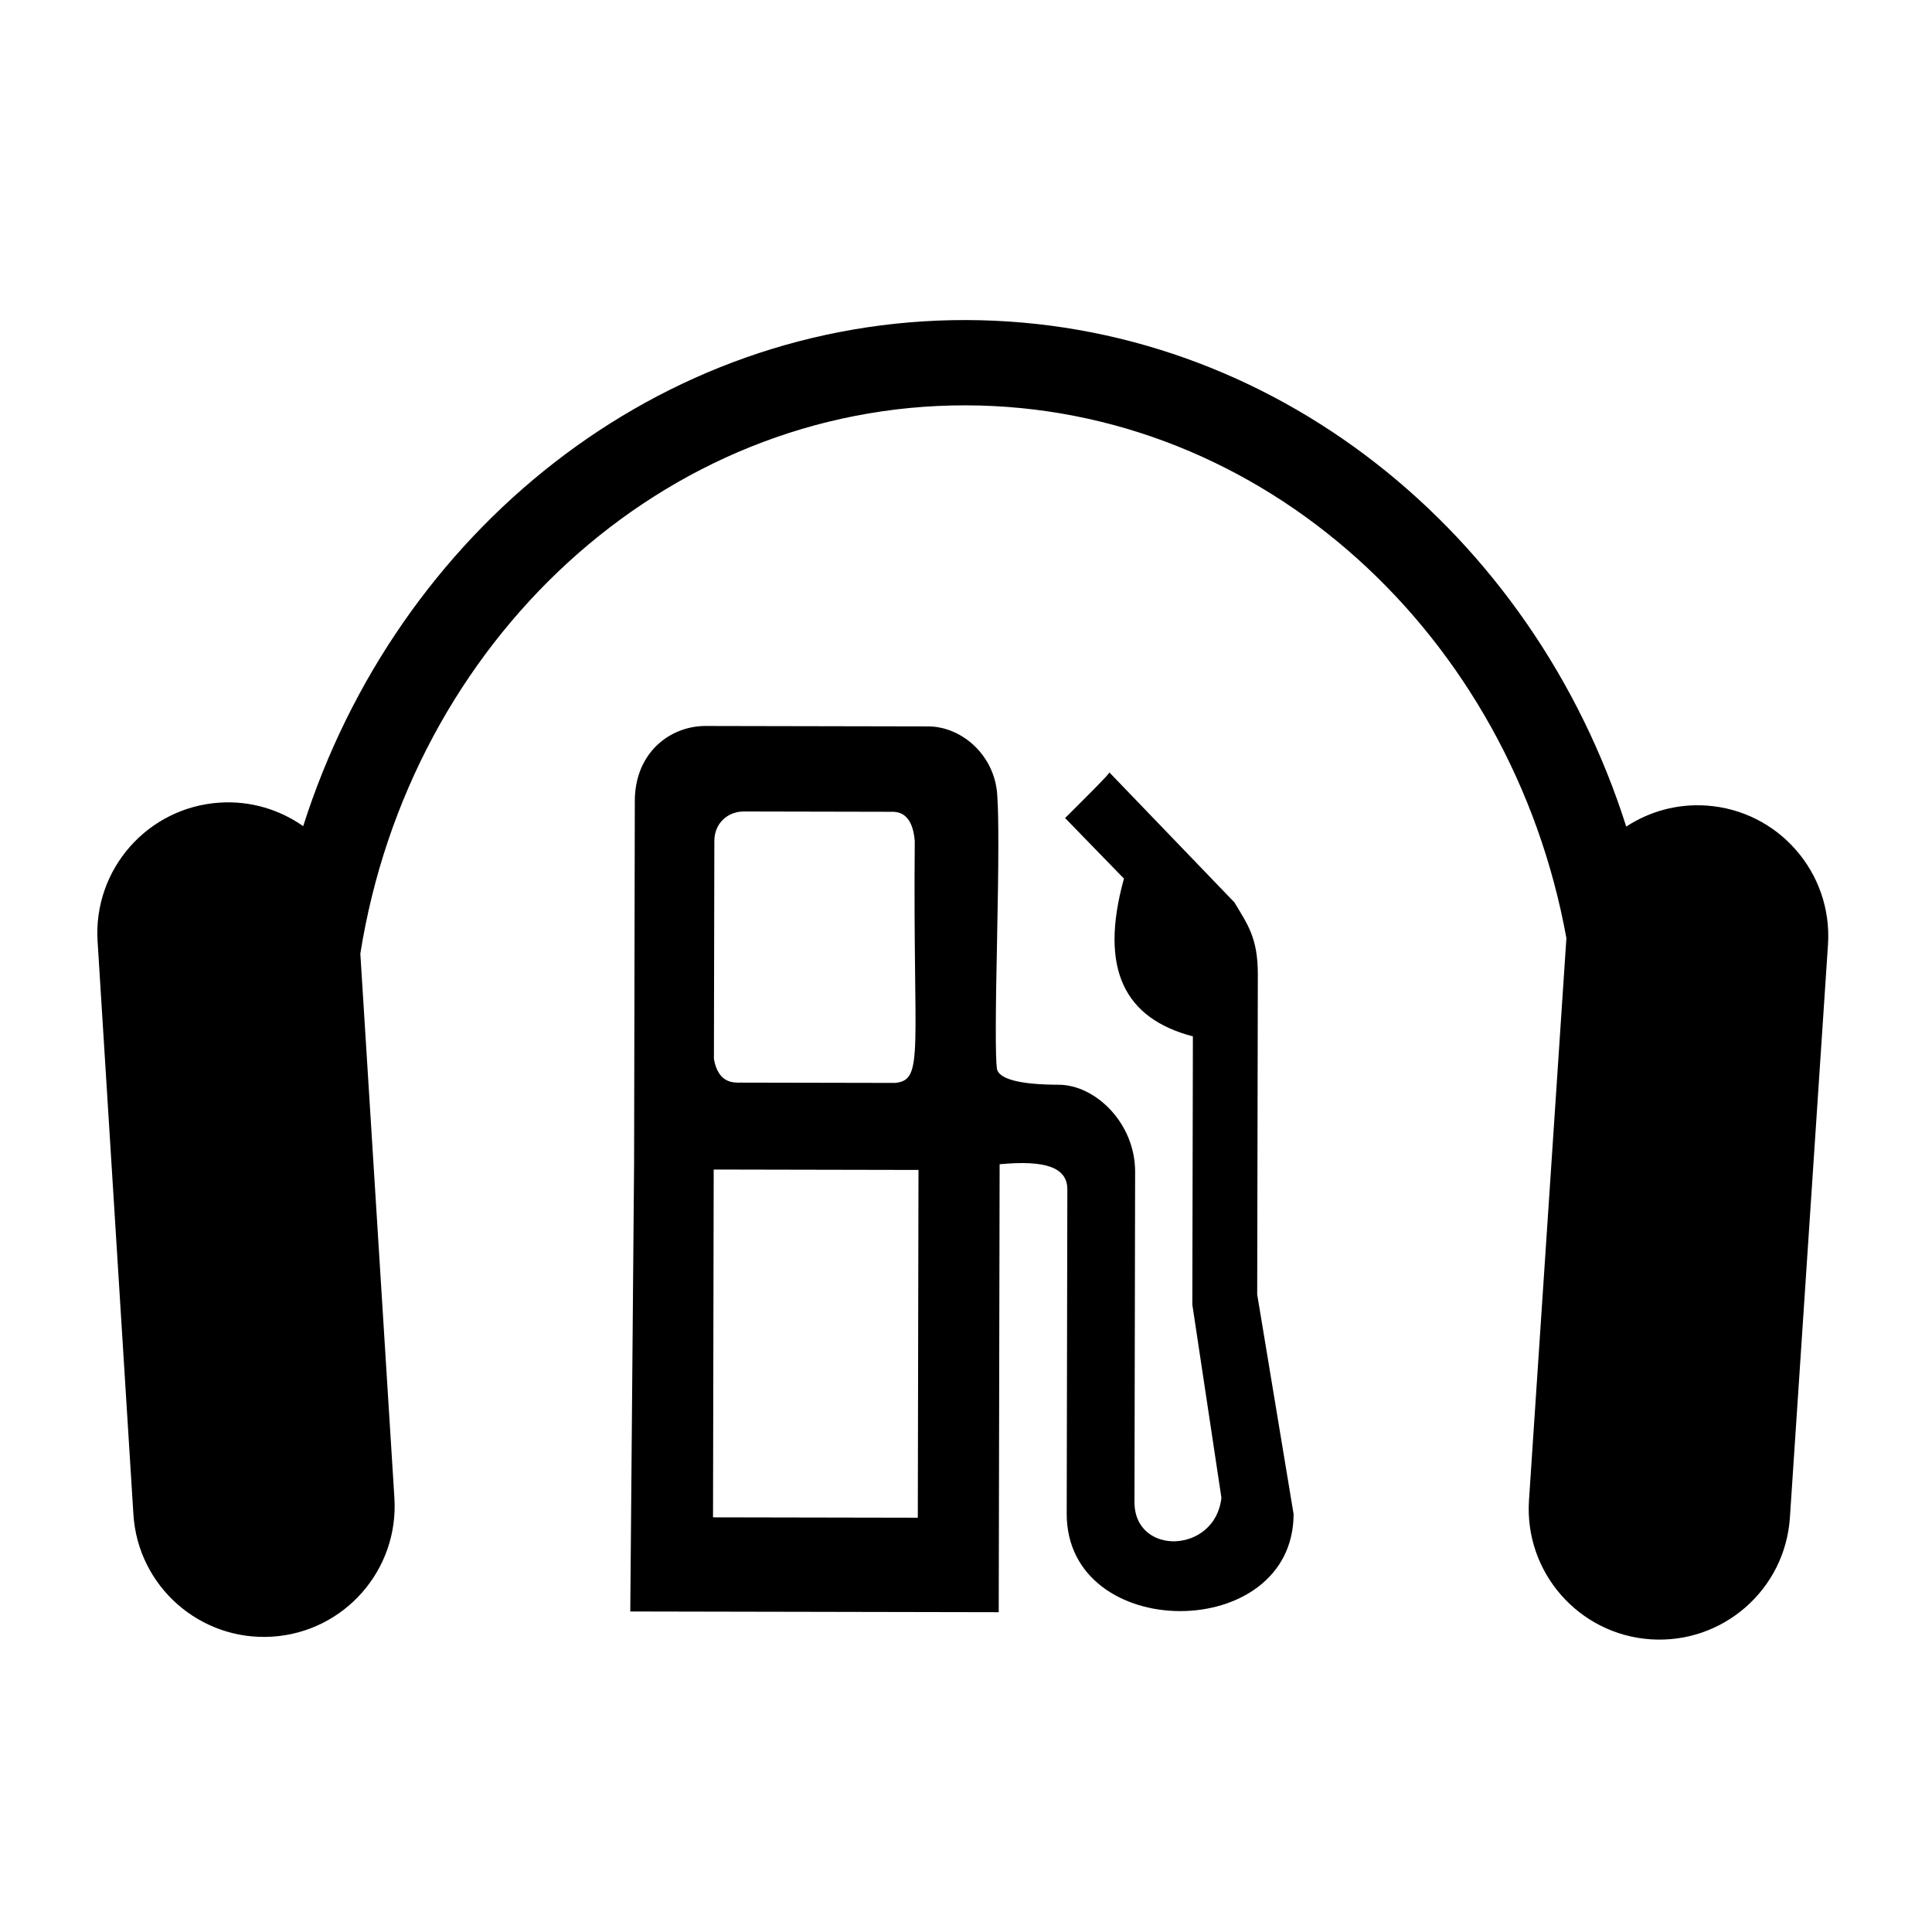
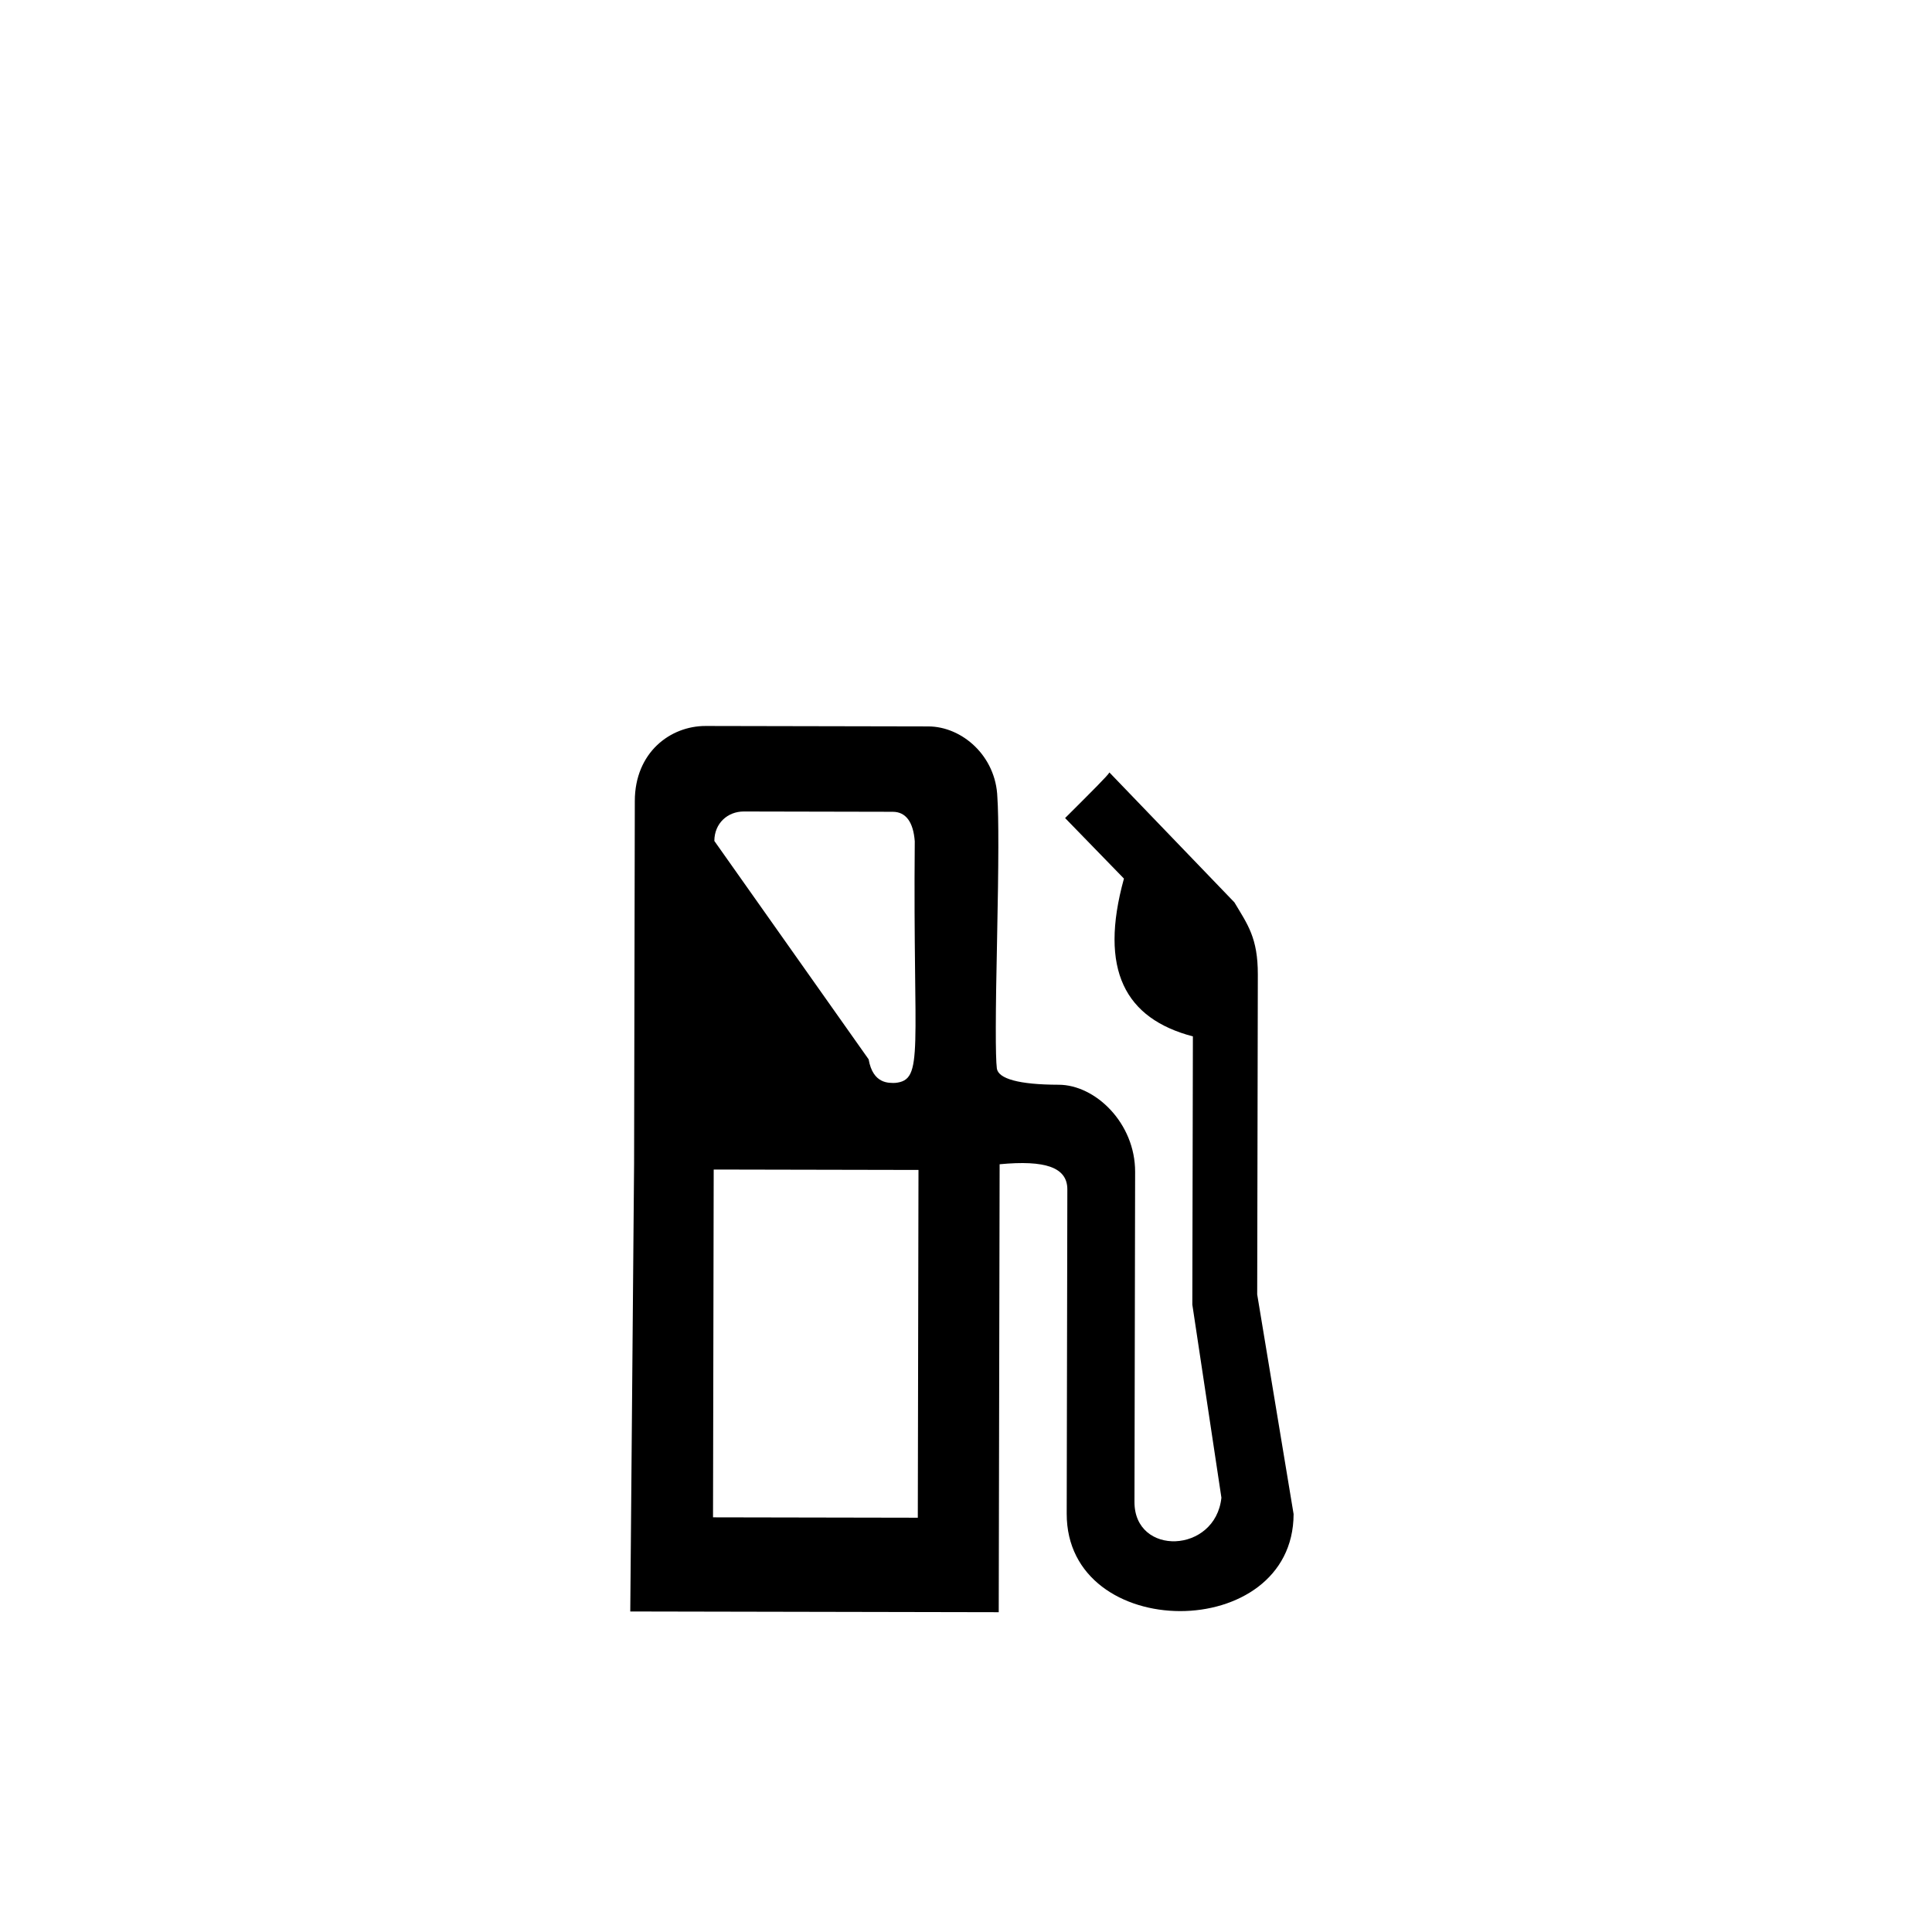
<svg xmlns="http://www.w3.org/2000/svg" fill="#000000" width="800px" height="800px" version="1.1" viewBox="144 144 512 512">
  <g>
-     <path d="m596.16 357.48c-7.793-0.523-15.129 1.613-21.191 5.57-24.695-77.816-93.723-134.07-174.96-134.23-81.445-0.16-150.84 56.109-175.66 134.12-6.219-4.367-13.898-6.758-22.07-6.238-19.098 1.199-33.613 17.648-32.418 36.75l9.492 151.86c1.195 19.105 17.652 33.609 36.746 32.422 19.105-1.188 33.613-17.648 32.422-36.742l-9.027-144.27c13.098-82.508 80.117-145.46 160.48-145.3 78.824 0.156 144.58 60.973 159.14 141.2l-9.914 148.95c-1.27 19.086 13.184 35.598 32.27 36.867 19.098 1.266 35.609-13.176 36.875-32.27l10.09-151.82c1.262-19.09-13.176-35.602-32.273-36.871z" />
-     <path d="m477.17 487.03 0.168-84.746c0.02-9.766-2.711-13.281-6.207-19.148l-33.125-34.43c-0.395 0.781-4.309 4.676-11.742 12.086l15.594 16.043c-6.688 24.199 0.312 37.102 18.27 41.82l-0.148 71.074 7.707 51.176c-1.586 14.836-23.07 15.566-23.039 1.125l0.172-87.477c0.023-12.898-10.5-23.062-20.262-23.086-10.543-0.02-16.008-1.594-16.383-4.324-0.387-3.129-0.367-14.445 0.066-34.363 0.418-19.914 0.441-32.414 0.074-37.492-0.367-10.934-9.34-18.766-18.32-18.781l-58.977-0.117c-9.371-0.02-18.762 6.992-18.785 19.887l-0.191 96.07-1.012 118.71 97.645 0.191 0.238-118.71c12.09-1.152 17.957 0.812 17.945 6.66l-0.168 85.93c-0.07 34.359 60.062 34.48 60.129 0.117zm-143.86-120.17c0.012-4.691 3.527-7.82 7.828-7.809l39.441 0.082c3.516 0.004 5.461 2.75 5.844 7.824-0.5 55.832 2.609 63.27-5.207 64.027l-41-0.082c-1.566 0.004-5.859 0.379-7.019-6.254zm53.918 179.35-54.27-0.102 0.18-92.172 54.27 0.109z" />
+     <path d="m477.17 487.03 0.168-84.746c0.02-9.766-2.711-13.281-6.207-19.148l-33.125-34.43c-0.395 0.781-4.309 4.676-11.742 12.086l15.594 16.043c-6.688 24.199 0.312 37.102 18.27 41.82l-0.148 71.074 7.707 51.176c-1.586 14.836-23.07 15.566-23.039 1.125l0.172-87.477c0.023-12.898-10.5-23.062-20.262-23.086-10.543-0.02-16.008-1.594-16.383-4.324-0.387-3.129-0.367-14.445 0.066-34.363 0.418-19.914 0.441-32.414 0.074-37.492-0.367-10.934-9.34-18.766-18.32-18.781l-58.977-0.117c-9.371-0.02-18.762 6.992-18.785 19.887l-0.191 96.07-1.012 118.71 97.645 0.191 0.238-118.71c12.09-1.152 17.957 0.812 17.945 6.66l-0.168 85.93c-0.07 34.359 60.062 34.48 60.129 0.117zm-143.86-120.17c0.012-4.691 3.527-7.82 7.828-7.809l39.441 0.082c3.516 0.004 5.461 2.75 5.844 7.824-0.5 55.832 2.609 63.27-5.207 64.027c-1.566 0.004-5.859 0.379-7.019-6.254zm53.918 179.35-54.27-0.102 0.18-92.172 54.27 0.109z" />
  </g>
</svg>